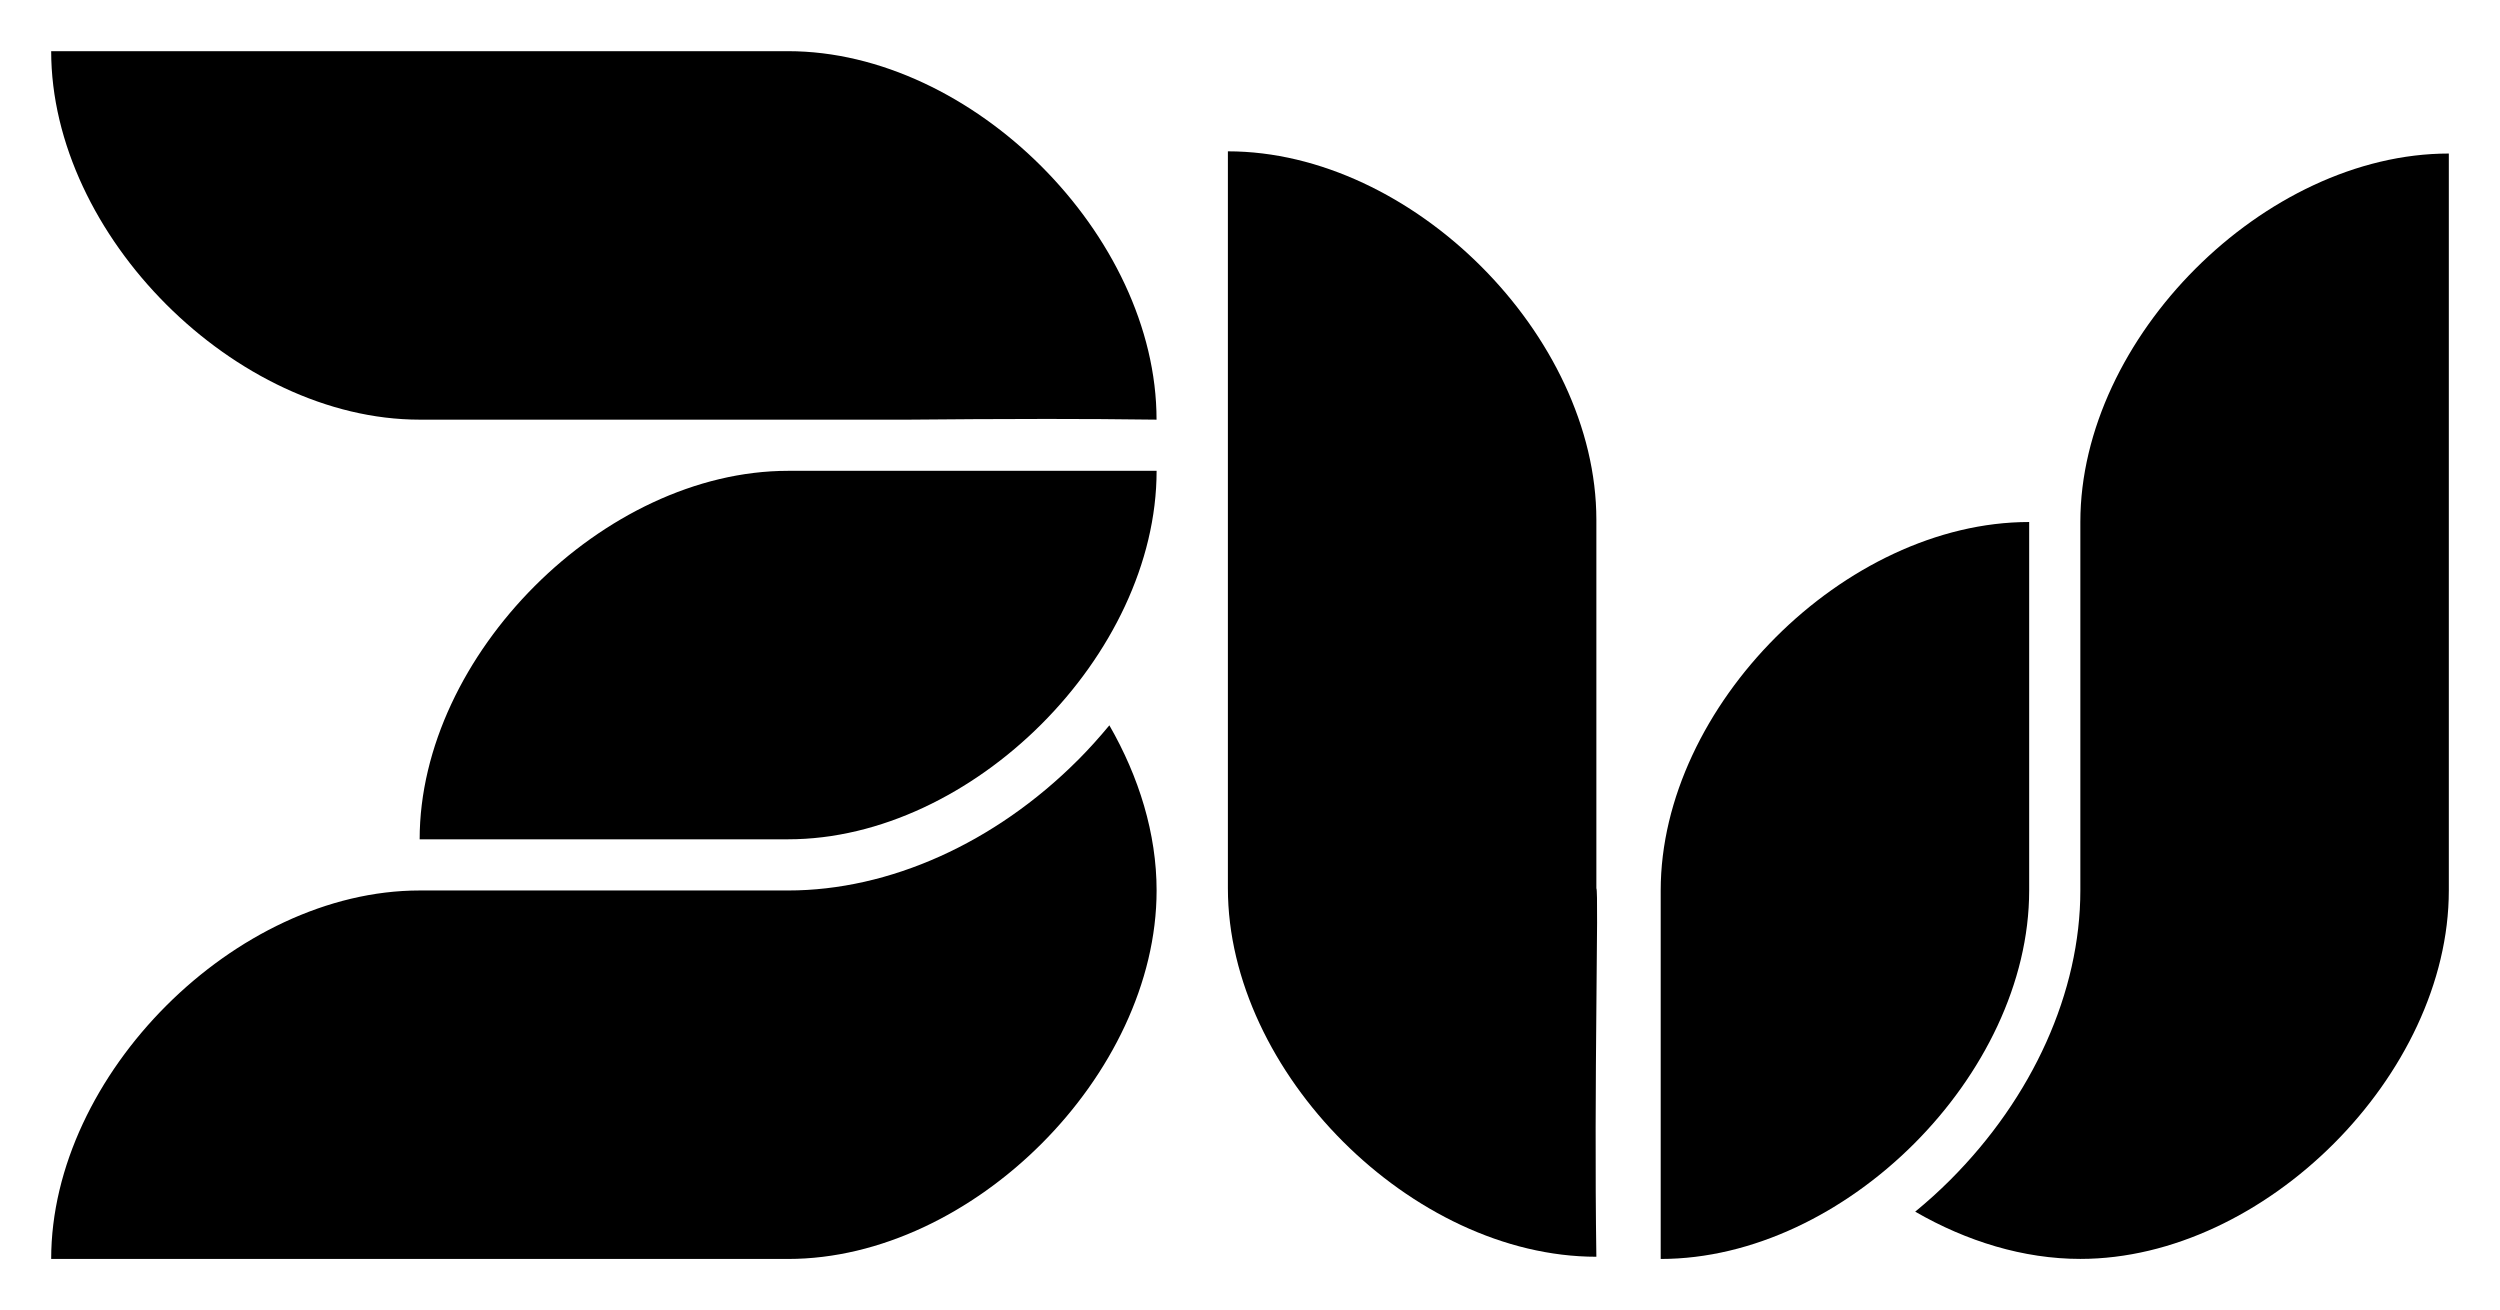
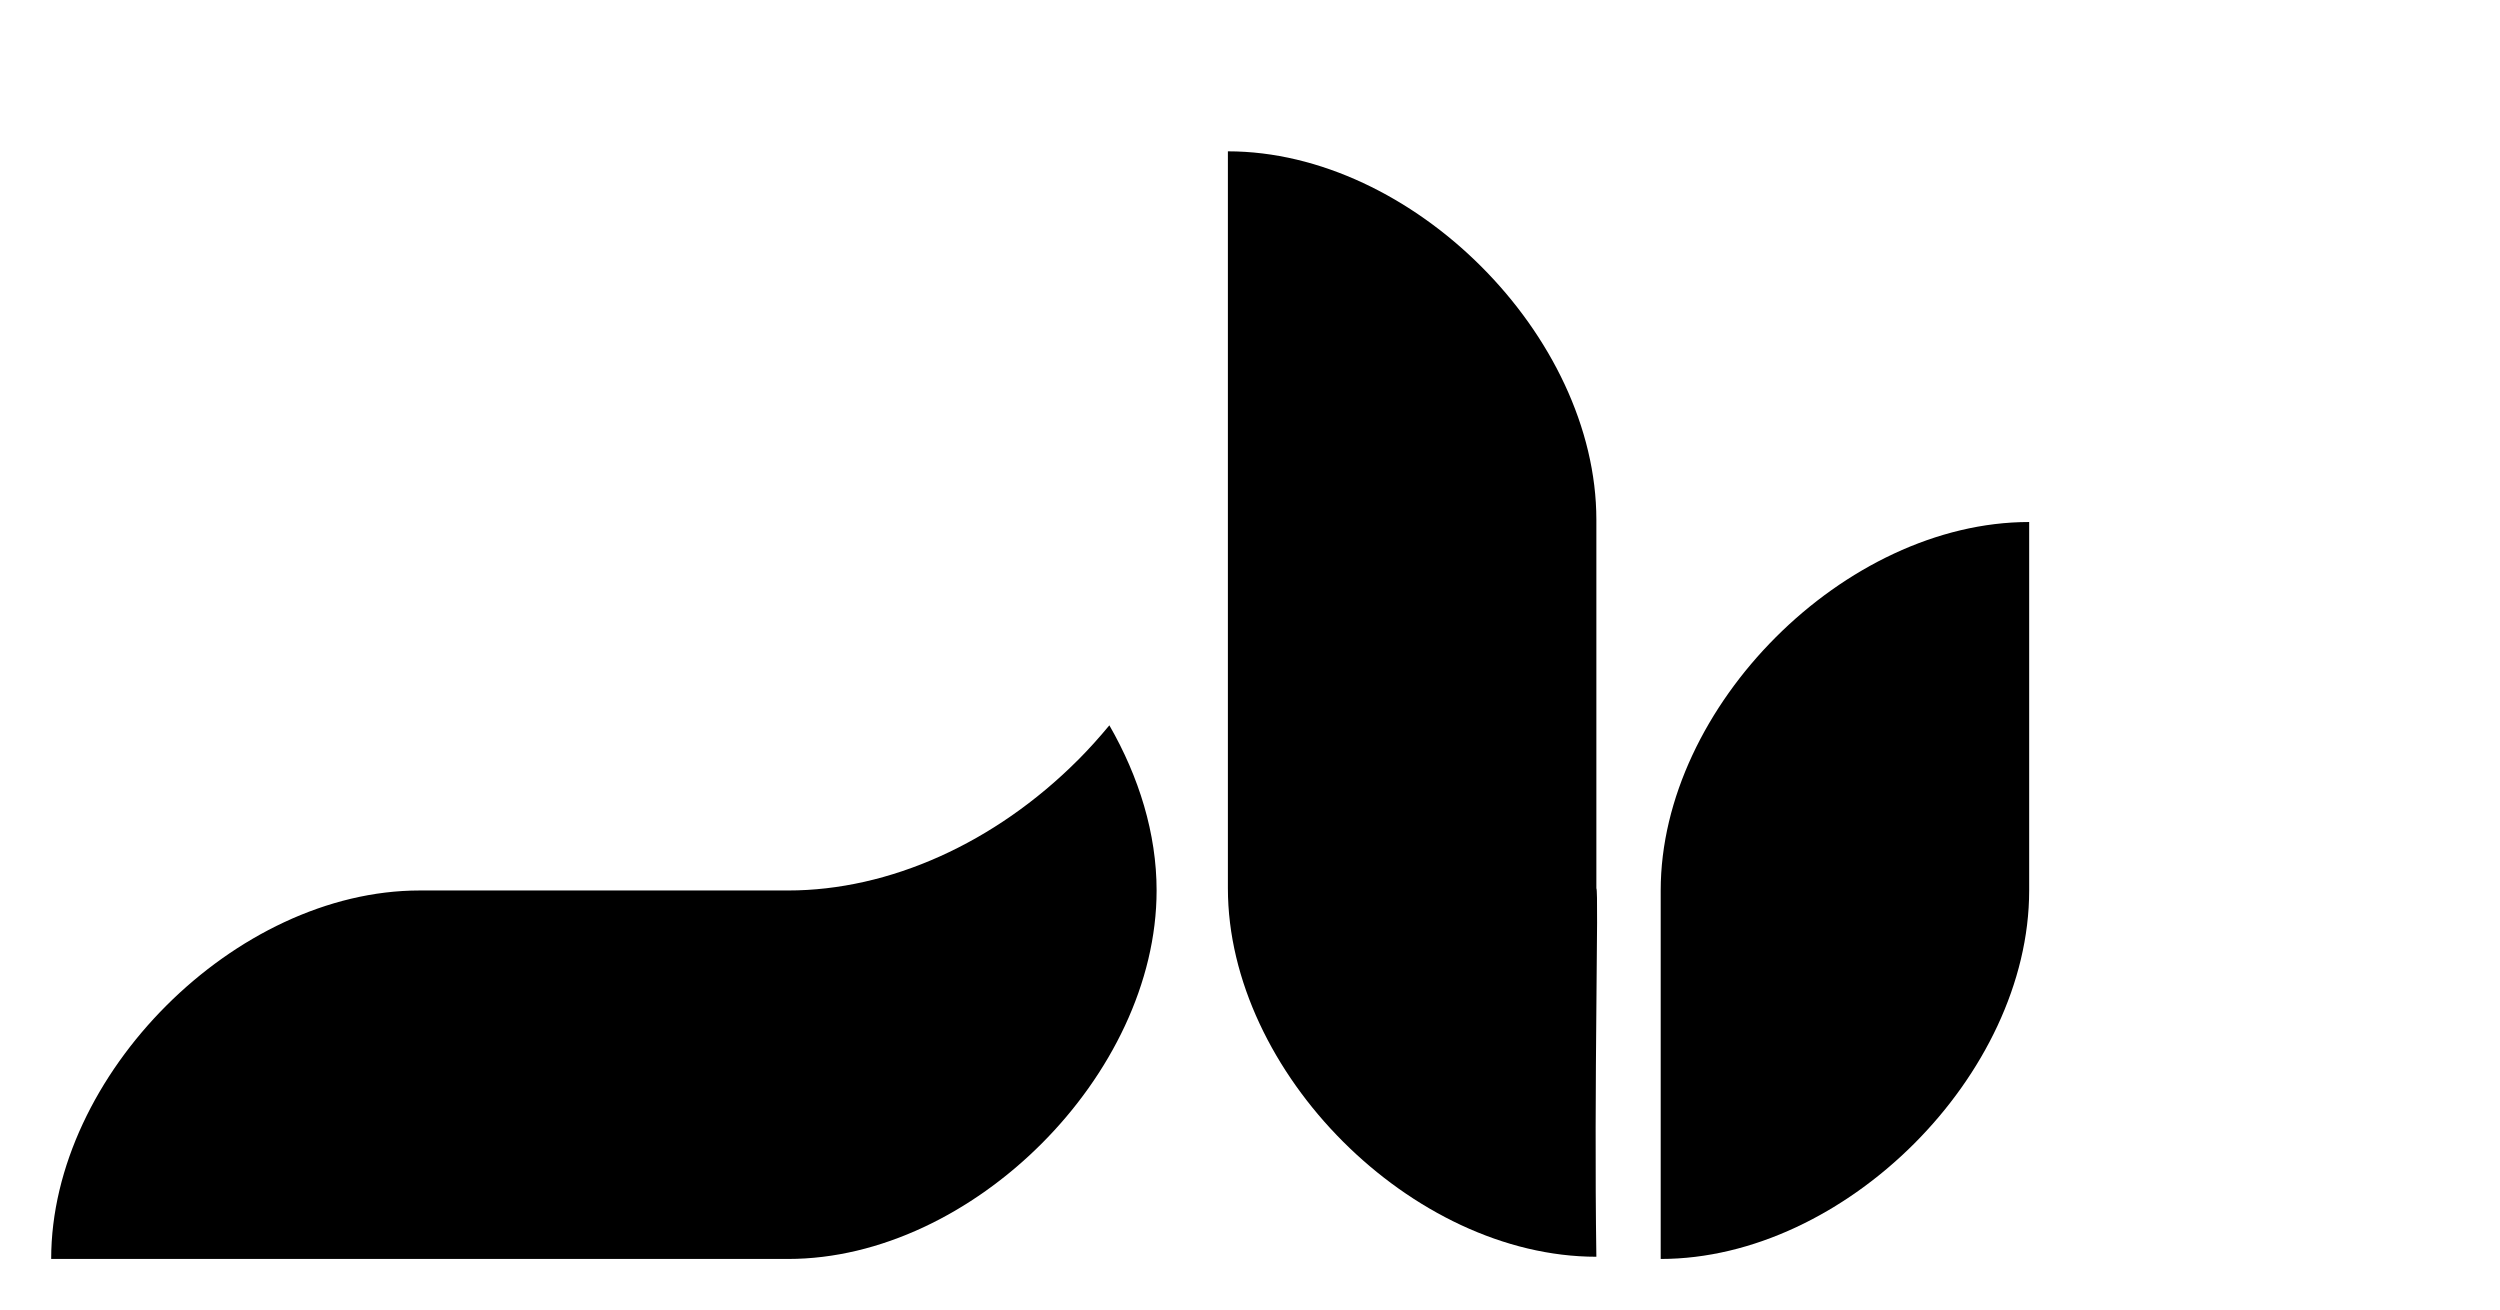
<svg xmlns="http://www.w3.org/2000/svg" id="Layer_1" viewBox="0 0 488.5 256">
  <defs>
    <style>
      .cls-1 {
        fill: none;
      }
    </style>
  </defs>
-   <path class="cls-1" d="M223.15,133c2.65,4.12,4.92,8.39,6.78,12.74v-25.47c-1.86,4.35-4.12,8.62-6.78,12.74Z" />
  <g>
-     <path d="M406.5,102v72c0,19.79-9.27,40.41-25.43,56.57-2.2,2.2-4.49,4.26-6.84,6.19,10.05,5.8,21.16,9.23,32.27,9.23,36,0,72-36,72-72V30c-36,0-72,36-72,72Z" />
    <path d="M396.5,164v-62c-36,0-72,36-72,72v72c36,0,72-36,72-72v-10Z" />
    <path d="M210.57,148.57c-16.16,16.16-36.78,25.43-56.57,25.43h-72c-36,0-72,36-72,72h144c36,0,72-36,72-72,0-11.11-3.44-22.21-9.23-32.27-1.94,2.35-4,4.64-6.19,6.84Z" />
-     <path d="M154,10H10c0,36,36,72,72,72h95.62c7.94-.07,17.25-.14,26.93-.14,7.09,0,14.36.04,21.44.14,0-36-36-72-72-72Z" />
    <path d="M311.93,173.57v-72c0-36-36-72-72-72v144c0,36,36,72,72,72-.5-33.5.5-71.5,0-72Z" />
-     <path d="M82,164h72c36,0,72-36,72-72h-72c-36,0-72,36-72,72Z" />
  </g>
</svg>